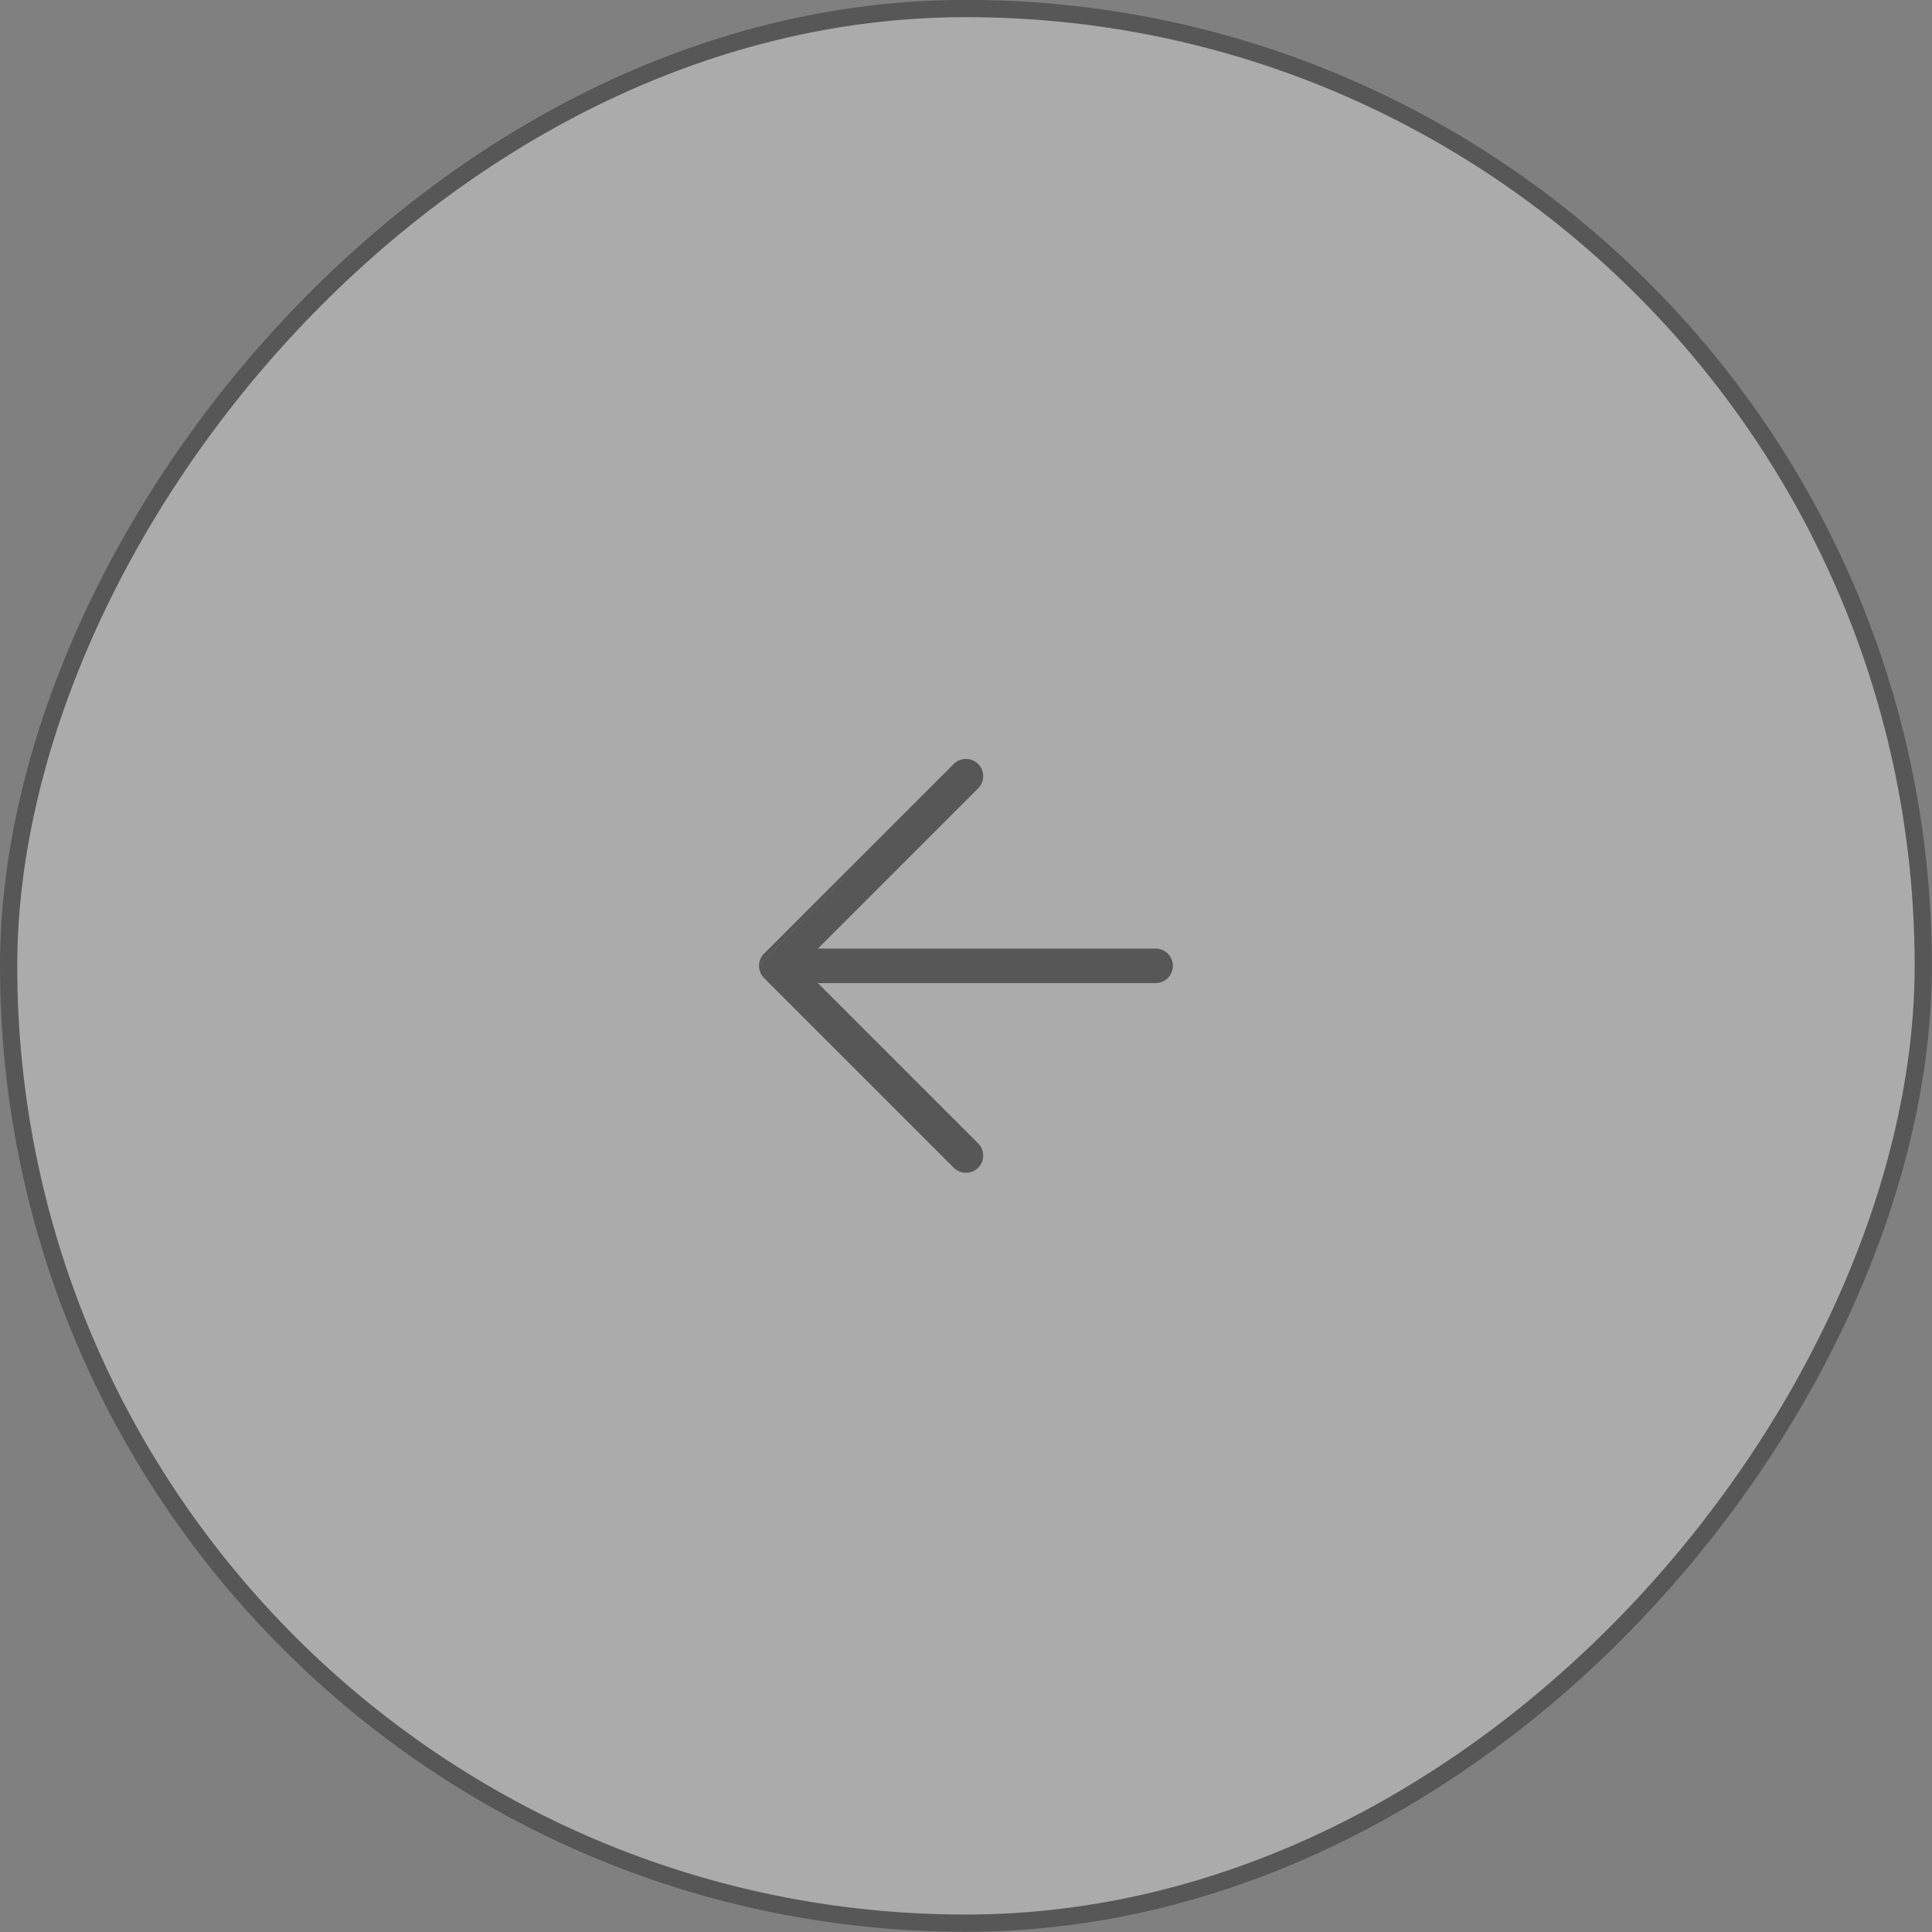
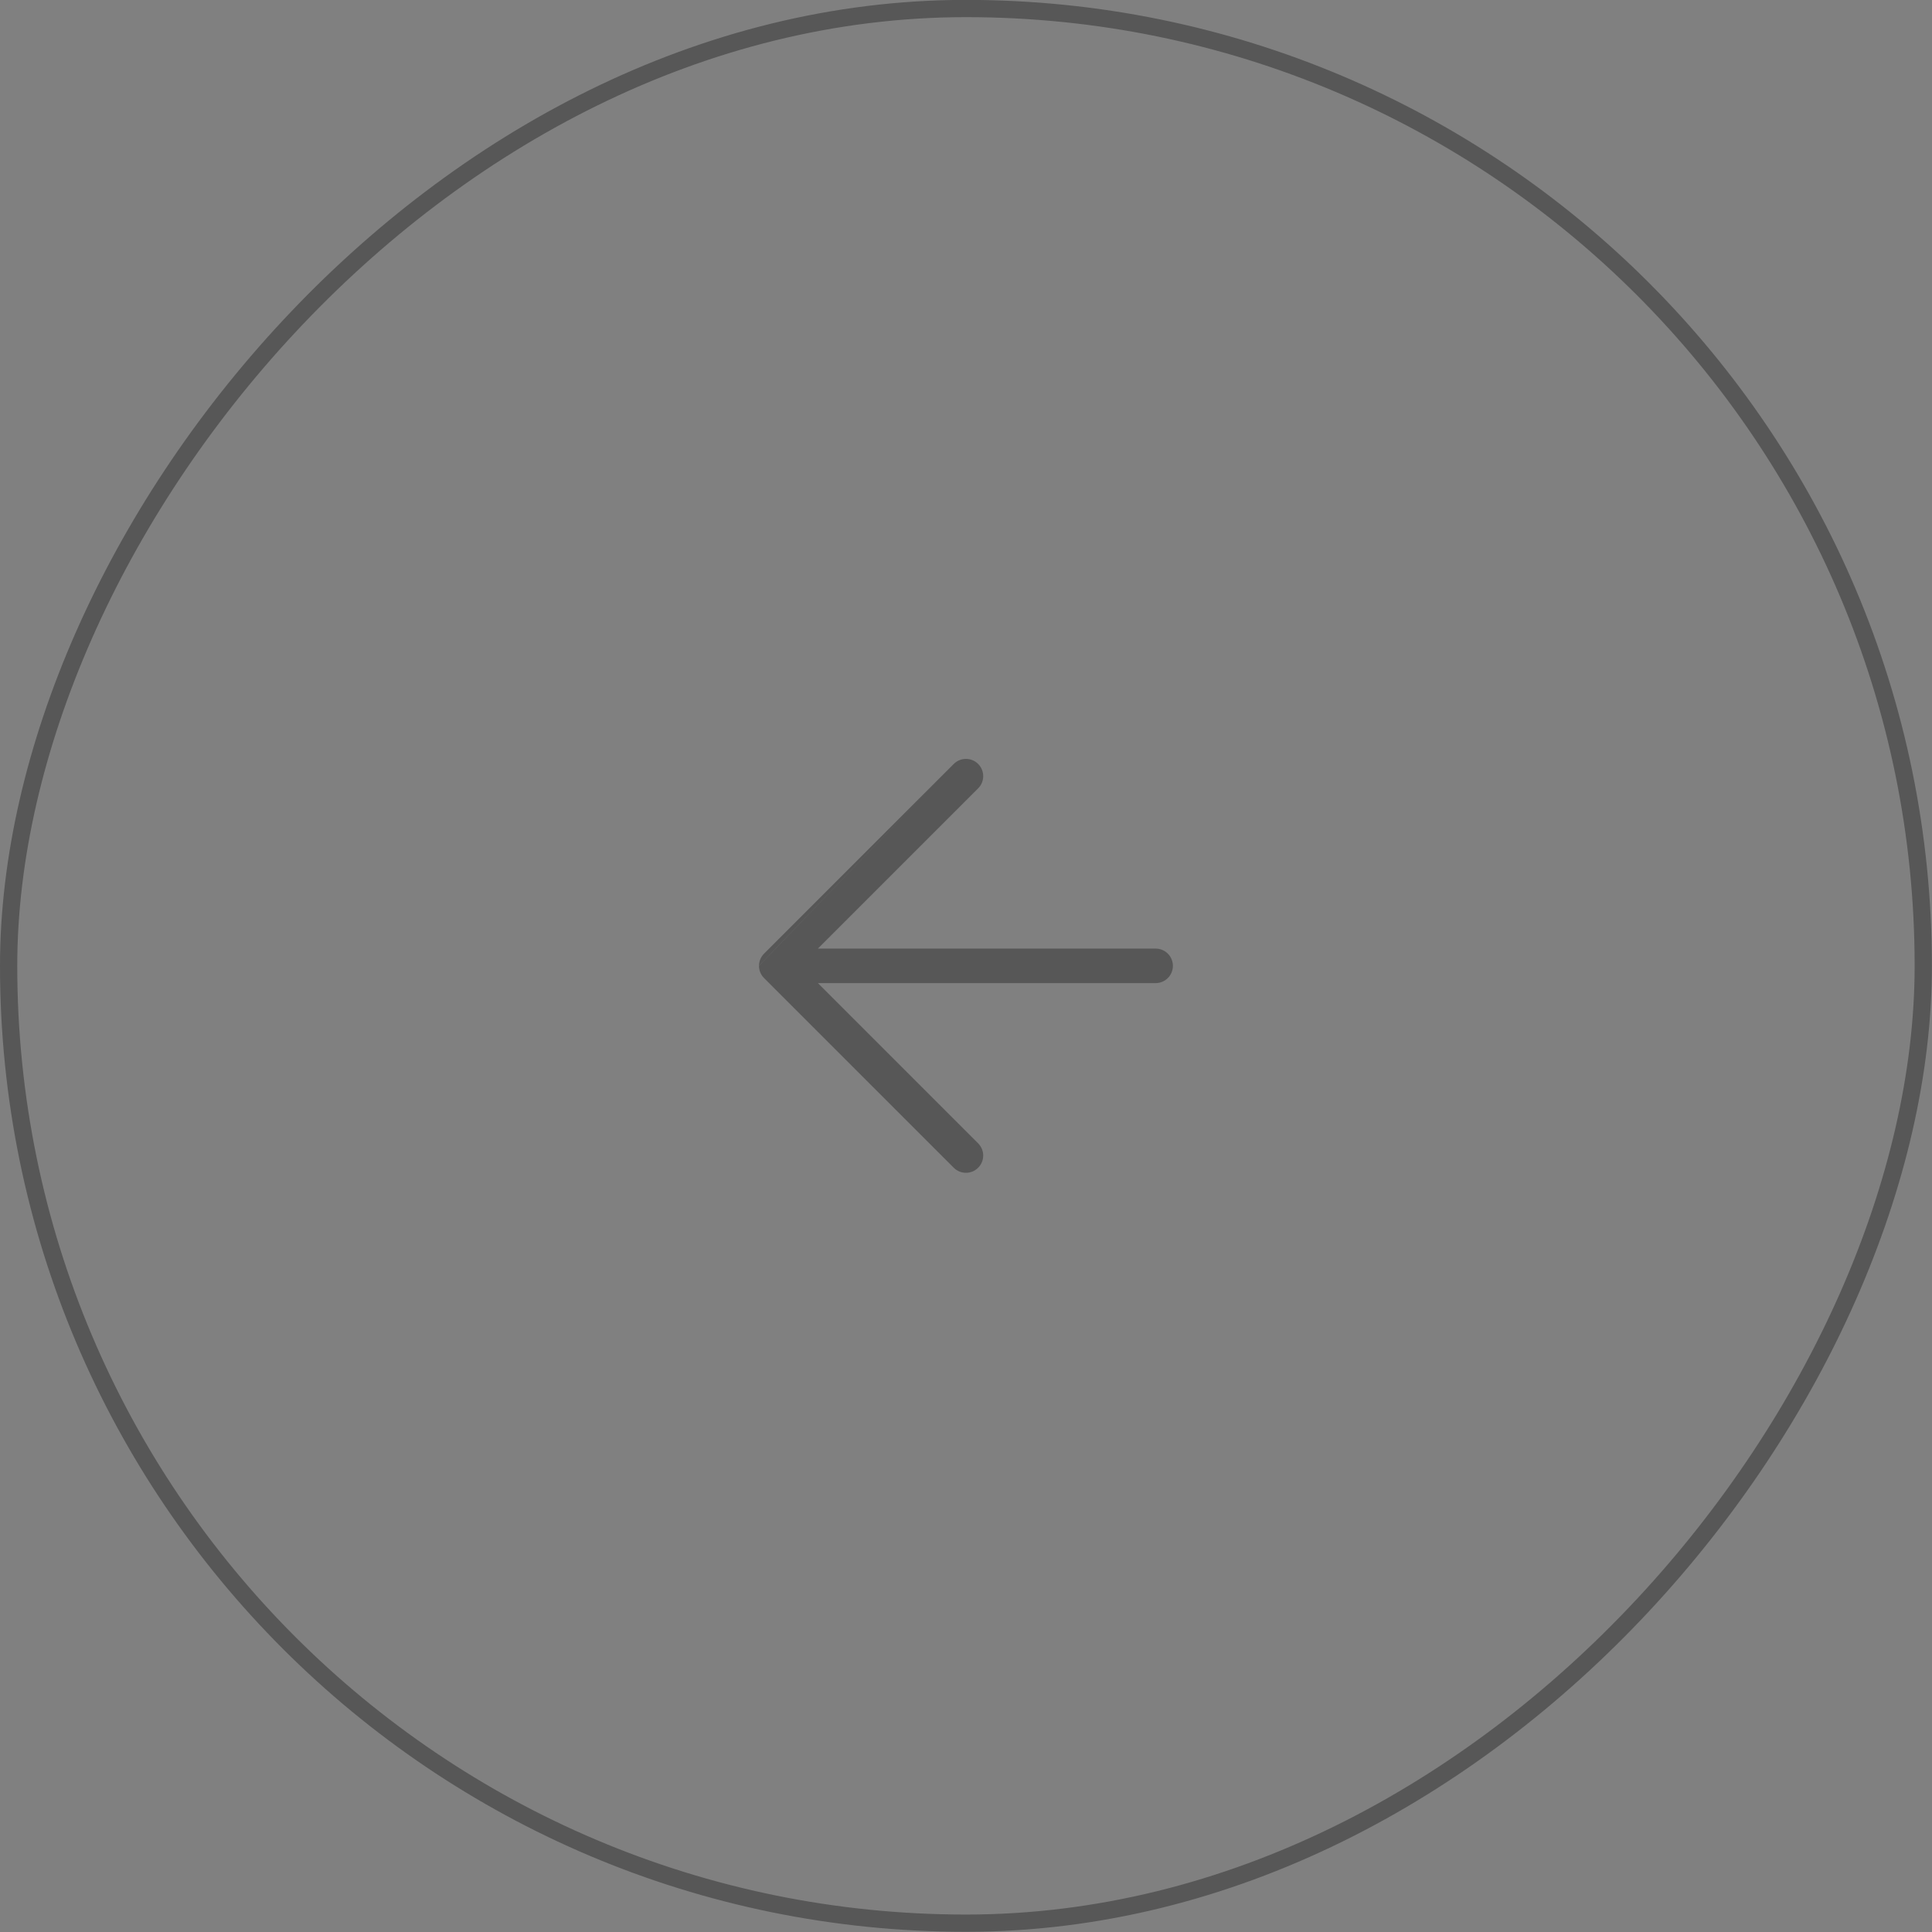
<svg xmlns="http://www.w3.org/2000/svg" width="112" height="112" viewBox="0 0 112 112" fill="none">
  <rect x="0" y="0" width="112" height="112" fill="#808080" stroke="none" />
  <g opacity="0.34">
-     <rect x="-0.5" y="0.5" width="110.994" height="110.994" rx="55.497" transform="matrix(-1 0 0 1 110.994 -0.006)" fill="white" />
    <rect x="-0.5" y="0.5" width="110.994" height="110.994" rx="55.497" transform="matrix(-1 0 0 1 110.994 -0.006)" stroke="#080808" />
-     <path fill-rule="evenodd" clip-rule="evenodd" d="M55.29 44.287C55.681 43.897 56.314 43.897 56.704 44.287C57.095 44.678 57.095 45.311 56.704 45.701L47.414 54.991H66.994C67.546 54.991 67.994 55.439 67.994 55.991C67.994 56.544 67.546 56.991 66.994 56.991H47.414L47.435 57.012L47.459 57.036L47.483 57.06L47.507 57.084L47.53 57.107L47.554 57.131L47.577 57.154L47.601 57.178L47.624 57.201L47.648 57.224L47.671 57.248L47.694 57.271L47.717 57.294L47.74 57.317L47.763 57.34L47.786 57.363L47.809 57.386L47.832 57.409L47.855 57.432L47.877 57.455L47.9 57.477L47.923 57.5L47.945 57.522L47.968 57.545L47.99 57.567L48.013 57.59L48.035 57.612L48.057 57.634L48.08 57.657L48.102 57.679L48.124 57.701L48.146 57.723L48.168 57.745L48.19 57.767L48.212 57.789L48.234 57.811L48.256 57.833L48.277 57.854L48.299 57.876L48.321 57.898L48.342 57.919L48.364 57.941L48.386 57.962L48.407 57.984L48.428 58.005L48.45 58.027L48.471 58.048L48.492 58.069L48.514 58.09L48.535 58.112L48.556 58.133L48.577 58.154L48.598 58.175L48.619 58.196L48.64 58.217L48.661 58.238L48.682 58.259L48.703 58.279L48.723 58.3L48.744 58.321L48.765 58.342L48.785 58.362L48.806 58.383L48.826 58.403L48.847 58.424L48.867 58.444L48.888 58.465L48.908 58.485L48.928 58.505L48.949 58.526L48.969 58.546L48.989 58.566L49.01 58.586L49.03 58.606L49.05 58.627L49.07 58.647L49.09 58.667L49.11 58.687L49.13 58.707L49.15 58.727L49.169 58.746L49.189 58.766L49.209 58.786L49.229 58.806L49.249 58.826L49.268 58.845L49.288 58.865L49.308 58.885L49.327 58.904L49.347 58.924L49.366 58.943L49.386 58.963L49.405 58.982L49.425 59.002L49.444 59.021L49.463 59.04L49.483 59.06L49.502 59.079L49.521 59.098L49.541 59.117L49.56 59.137L49.579 59.156L49.598 59.175L49.617 59.194L49.636 59.213L49.655 59.232L49.674 59.251L49.693 59.27L49.712 59.289L49.731 59.308L49.75 59.327L49.769 59.346L49.788 59.365L49.807 59.384L49.826 59.403L49.844 59.421L49.863 59.44L49.882 59.459L49.901 59.477L49.919 59.496L49.938 59.515L49.957 59.533L49.975 59.552L49.994 59.571L50.012 59.589L50.031 59.608L50.049 59.626L50.068 59.645L50.086 59.663L50.105 59.682L50.123 59.7L50.142 59.719L50.16 59.737L50.179 59.755L50.197 59.774L50.215 59.792L50.234 59.811L50.252 59.829L50.27 59.847L50.288 59.865L50.307 59.884L50.325 59.902L50.343 59.92L50.361 59.938L50.38 59.957L50.398 59.975L50.416 59.993L50.434 60.011L50.452 60.029L50.471 60.047L50.489 60.066L50.507 60.084L50.525 60.102L50.543 60.12L50.561 60.138L50.579 60.156L50.597 60.174L50.615 60.192L50.633 60.21L50.651 60.228L50.669 60.246L50.687 60.264L50.705 60.282L50.723 60.3L50.741 60.318L50.759 60.336L50.777 60.354L50.795 60.372L50.813 60.39L50.831 60.407L50.848 60.425L50.866 60.443L50.884 60.461L50.902 60.479L50.92 60.497L50.938 60.515L50.956 60.533L50.974 60.551L50.992 60.569L51.009 60.586L51.027 60.604L51.045 60.622L51.063 60.64L51.081 60.658L51.099 60.676L51.117 60.693L51.134 60.711L51.152 60.729L51.17 60.747L51.188 60.765L51.206 60.783L51.224 60.8L51.241 60.818L51.259 60.836L51.277 60.854L51.295 60.872L51.313 60.89L51.331 60.907L51.348 60.925L51.366 60.943L51.384 60.961L51.402 60.979L51.42 60.997L51.438 61.015L51.456 61.032L51.473 61.05L51.491 61.068L51.509 61.086L51.527 61.104L51.545 61.122L51.563 61.14L51.581 61.158L51.599 61.176L51.617 61.194L51.635 61.212L51.653 61.229L51.67 61.247L51.688 61.265L51.706 61.283L51.724 61.301L51.742 61.319L51.76 61.337L51.778 61.355L51.796 61.373L51.814 61.391L51.832 61.409L51.85 61.427L51.868 61.446L51.887 61.464L51.905 61.482L51.923 61.5L51.941 61.518L51.959 61.536L51.977 61.554L51.995 61.572L52.014 61.59L52.032 61.609L52.05 61.627L52.068 61.645L52.086 61.663L52.105 61.681L52.123 61.7L52.141 61.718L52.159 61.736L52.178 61.755L52.196 61.773L52.214 61.791L52.233 61.81L52.251 61.828L52.27 61.846L52.288 61.865L52.306 61.883L52.325 61.902L52.343 61.92L52.362 61.939L52.38 61.957L52.399 61.976L52.418 61.995L52.436 62.013L52.455 62.032L52.473 62.05L52.492 62.069L52.511 62.088L52.529 62.106L52.548 62.125L52.567 62.144L52.586 62.163L52.605 62.181L52.623 62.2L52.642 62.219L52.661 62.238L52.68 62.257L52.699 62.276L52.718 62.295L52.737 62.314L52.756 62.333L52.775 62.352L52.794 62.371L52.813 62.39L52.833 62.409L52.852 62.429L52.871 62.448L52.89 62.467L52.909 62.486L52.929 62.506L52.948 62.525L52.967 62.544L52.987 62.564L53.006 62.583L53.026 62.602L53.045 62.622L53.065 62.642L53.084 62.661L53.104 62.681L53.123 62.7L53.143 62.72L53.163 62.74L53.182 62.759L53.202 62.779L53.222 62.799L53.242 62.819L53.262 62.839L53.282 62.859L53.302 62.879L53.322 62.898L53.342 62.919L53.362 62.939L53.382 62.959L53.402 62.979L53.422 62.999L53.442 63.019L53.462 63.039L53.483 63.06L53.503 63.08L53.524 63.1L53.544 63.121L53.564 63.141L53.585 63.162L53.605 63.182L53.626 63.203L53.647 63.224L53.667 63.244L53.688 63.265L53.709 63.286L53.73 63.307L53.751 63.328L53.771 63.348L53.792 63.369L53.813 63.39L53.834 63.411L53.855 63.432L53.877 63.454L53.898 63.475L53.919 63.496L53.94 63.517L53.962 63.538L53.983 63.56L54.004 63.581L54.026 63.603L54.047 63.624L54.069 63.646L54.09 63.667L54.112 63.689L54.134 63.711L54.156 63.733L54.178 63.754L54.199 63.776L54.221 63.798L54.243 63.82L54.265 63.842L54.287 63.864L54.309 63.886L54.332 63.909L54.354 63.931L54.376 63.953L54.398 63.975L54.421 63.998L54.443 64.02L54.466 64.043L54.489 64.065L54.511 64.088L54.534 64.111L54.556 64.133L54.579 64.156L54.602 64.179L54.625 64.202L54.648 64.225L54.671 64.248L54.694 64.271L54.717 64.294L54.74 64.317L54.764 64.341L54.787 64.364L54.81 64.388L54.834 64.411L54.858 64.434L54.881 64.458L54.905 64.482L54.928 64.505L54.952 64.529L54.976 64.553L55 64.577L55.024 64.601L55.048 64.625L55.072 64.649L55.096 64.673L55.12 64.697L55.145 64.722L55.169 64.746L55.193 64.77L55.218 64.795L55.242 64.819L55.267 64.844L55.291 64.868L55.316 64.893L55.341 64.918L55.366 64.943L55.391 64.968L55.416 64.993L55.441 65.018L55.466 65.043L55.491 65.068L55.517 65.094L55.542 65.119L55.568 65.144L55.593 65.17L55.618 65.195L55.644 65.221L55.67 65.247L55.696 65.273L55.722 65.299L55.748 65.325L55.773 65.35L55.8 65.377L55.826 65.403L55.852 65.429L55.878 65.455L55.905 65.482L55.931 65.508L55.958 65.535L55.984 65.561L56.011 65.588L56.038 65.615L56.065 65.642L56.092 65.668L56.119 65.695L56.146 65.723L56.173 65.75L56.2 65.777L56.227 65.804L56.255 65.832L56.282 65.859L56.31 65.887L56.337 65.914L56.365 65.942L56.393 65.97L56.421 65.998L56.449 66.026L56.477 66.054L56.505 66.082L56.533 66.11L56.562 66.138L56.59 66.167L56.618 66.195L56.647 66.224L56.675 66.252L56.704 66.281C57.095 66.672 57.095 67.305 56.704 67.695C56.314 68.086 55.681 68.086 55.29 67.695L55.261 67.667L55.233 67.638L55.204 67.609L55.176 67.581L55.147 67.553L55.119 67.524L55.091 67.496L55.063 67.468L55.035 67.44L55.007 67.412L54.979 67.384L54.951 67.356L54.923 67.329L54.896 67.301L54.868 67.273L54.84 67.246L54.813 67.219L54.786 67.191L54.759 67.164L54.731 67.137L54.704 67.11L54.677 67.083L54.65 67.056L54.624 67.029L54.597 67.002L54.57 66.975L54.544 66.949L54.517 66.922L54.49 66.896L54.464 66.87L54.438 66.843L54.412 66.817L54.385 66.791L54.359 66.765L54.333 66.739L54.307 66.713L54.282 66.687L54.256 66.661L54.23 66.635L54.204 66.61L54.179 66.584L54.153 66.559L54.128 66.533L54.102 66.508L54.077 66.483L54.052 66.457L54.027 66.432L54.002 66.407L53.977 66.382L53.952 66.357L53.927 66.332L53.902 66.307L53.877 66.283L53.853 66.258L53.828 66.233L53.803 66.209L53.779 66.184L53.755 66.16L53.73 66.136L53.706 66.111L53.682 66.087L53.658 66.063L53.634 66.039L53.61 66.015L53.586 65.991L53.562 65.967L53.538 65.943L53.514 65.919L53.49 65.896L53.467 65.872L53.443 65.849L53.42 65.825L53.396 65.802L53.373 65.778L53.35 65.755L53.326 65.732L53.303 65.709L53.28 65.685L53.257 65.662L53.234 65.639L53.211 65.616L53.188 65.593L53.165 65.57L53.142 65.548L53.12 65.525L53.097 65.502L53.074 65.48L53.052 65.457L53.029 65.435L53.007 65.412L52.984 65.39L52.962 65.367L52.94 65.345L52.917 65.323L52.895 65.301L52.873 65.278L52.851 65.256L52.829 65.234L52.807 65.212L52.785 65.191L52.763 65.169L52.742 65.147L52.72 65.125L52.698 65.103L52.676 65.082L52.655 65.06L52.633 65.038L52.612 65.017L52.59 64.996L52.569 64.974L52.547 64.953L52.526 64.931L52.505 64.91L52.484 64.889L52.462 64.868L52.441 64.847L52.42 64.826L52.399 64.805L52.378 64.784L52.357 64.763L52.336 64.742L52.316 64.721L52.295 64.7L52.274 64.679L52.253 64.659L52.233 64.638L52.212 64.617L52.191 64.597L52.171 64.576L52.15 64.556L52.13 64.535L52.109 64.515L52.089 64.494L52.069 64.474L52.048 64.454L52.028 64.433L52.008 64.413L51.988 64.393L51.968 64.373L51.947 64.353L51.927 64.333L51.907 64.313L51.887 64.293L51.867 64.273L51.847 64.253L51.828 64.233L51.808 64.213L51.788 64.193L51.768 64.174L51.748 64.154L51.729 64.134L51.709 64.115L51.69 64.095L51.67 64.075L51.65 64.056L51.631 64.036L51.611 64.017L51.592 63.997L51.572 63.978L51.553 63.959L51.534 63.939L51.514 63.92L51.495 63.901L51.476 63.881L51.457 63.862L51.437 63.843L51.418 63.824L51.399 63.804L51.38 63.785L51.361 63.766L51.342 63.747L51.323 63.728L51.304 63.709L51.285 63.69L51.266 63.671L51.247 63.652L51.228 63.633L51.209 63.615L51.19 63.596L51.172 63.577L51.153 63.558L51.134 63.539L51.115 63.521L51.097 63.502L51.078 63.483L51.059 63.465L51.041 63.446L51.022 63.427L51.003 63.409L50.985 63.39L50.966 63.372L50.948 63.353L50.929 63.334L50.911 63.316L50.892 63.298L50.874 63.279L50.855 63.261L50.837 63.242L50.819 63.224L50.8 63.206L50.782 63.187L50.764 63.169L50.745 63.151L50.727 63.132L50.709 63.114L50.69 63.096L50.672 63.078L50.654 63.059L50.636 63.041L50.617 63.023L50.599 63.005L50.581 62.986L50.563 62.968L50.545 62.95L50.527 62.932L50.509 62.914L50.49 62.896L50.472 62.878L50.454 62.86L50.436 62.842L50.418 62.824L50.4 62.806L50.382 62.788L50.364 62.77L50.346 62.752L50.328 62.733L50.31 62.715L50.292 62.697L50.274 62.68L50.256 62.662L50.238 62.644L50.22 62.626L50.202 62.608L50.184 62.59L50.167 62.572L50.149 62.554L50.131 62.536L50.113 62.518L50.095 62.5L50.077 62.483L50.059 62.465L50.041 62.447L50.023 62.429L50.006 62.411L49.988 62.393L49.97 62.375L49.952 62.357L49.934 62.34L49.916 62.322L49.898 62.304L49.881 62.286L49.863 62.268L49.845 62.25L49.827 62.233L49.809 62.215L49.791 62.197L49.774 62.179L49.756 62.161L49.738 62.143L49.72 62.126L49.702 62.108L49.684 62.09L49.667 62.072L49.649 62.054L49.631 62.036L49.613 62.018L49.595 62.001L49.577 61.983L49.559 61.965L49.542 61.947L49.524 61.929L49.506 61.911L49.488 61.893L49.47 61.875L49.452 61.858L49.434 61.84L49.416 61.822L49.398 61.804L49.38 61.786L49.363 61.768L49.345 61.75L49.327 61.732L49.309 61.714L49.291 61.696L49.273 61.678L49.255 61.66L49.237 61.642L49.219 61.624L49.201 61.606L49.183 61.588L49.165 61.57L49.147 61.552L49.129 61.534L49.111 61.516L49.093 61.498L49.074 61.48L49.056 61.462L49.038 61.444L49.02 61.425L49.002 61.407L48.984 61.389L48.965 61.371L48.947 61.353L48.929 61.334L48.911 61.316L48.893 61.298L48.874 61.28L48.856 61.261L48.838 61.243L48.819 61.225L48.801 61.206L48.783 61.188L48.764 61.17L48.746 61.151L48.728 61.133L48.709 61.114L48.691 61.096L48.672 61.078L48.654 61.059L48.635 61.041L48.617 61.022L48.598 61.004L48.58 60.985L48.561 60.966L48.542 60.948L48.524 60.929L48.505 60.91L48.486 60.892L48.468 60.873L48.449 60.854L48.43 60.836L48.411 60.817L48.392 60.798L48.374 60.779L48.355 60.76L48.336 60.741L48.317 60.722L48.298 60.703L48.279 60.684L48.26 60.666L48.241 60.646L48.222 60.627L48.203 60.608L48.184 60.589L48.165 60.57L48.145 60.551L48.126 60.532L48.107 60.512L48.088 60.493L48.069 60.474L48.049 60.455L48.03 60.435L48.01 60.416L47.991 60.396L47.971 60.377L47.952 60.357L47.932 60.338L47.913 60.318L47.893 60.299L47.874 60.279L47.854 60.26L47.834 60.24L47.815 60.22L47.795 60.2L47.775 60.181L47.755 60.161L47.735 60.141L47.715 60.121L47.696 60.101L47.676 60.081L47.656 60.061L47.636 60.041L47.615 60.021L47.595 60.001L47.575 59.98L47.555 59.96L47.535 59.94L47.514 59.92L47.494 59.899L47.474 59.879L47.453 59.858L47.433 59.838L47.412 59.818L47.392 59.797L47.371 59.776L47.35 59.756L47.33 59.735L47.309 59.714L47.288 59.694L47.267 59.673L47.247 59.652L47.226 59.631L47.205 59.61L47.184 59.589L47.163 59.568L47.142 59.547L47.12 59.526L47.099 59.505L47.078 59.483L47.057 59.462L47.035 59.441L47.014 59.419L46.993 59.398L46.971 59.377L46.95 59.355L46.928 59.334L46.907 59.312L46.885 59.29L46.863 59.269L46.842 59.247L46.82 59.225L46.798 59.203L46.776 59.181L46.754 59.159L46.732 59.137L46.71 59.115L46.688 59.093L46.666 59.071L46.643 59.049L46.621 59.026L46.599 59.004L46.576 58.982L46.554 58.959L46.531 58.937L46.509 58.914L46.486 58.891L46.463 58.869L46.441 58.846L46.418 58.823L46.395 58.8L46.372 58.777L46.349 58.754L46.326 58.731L46.303 58.708L46.28 58.685L46.257 58.662L46.233 58.639L46.21 58.615L46.187 58.592L46.163 58.569L46.14 58.545L46.116 58.521L46.092 58.498L46.069 58.474L46.045 58.45L46.021 58.426L45.997 58.403L45.973 58.379L45.949 58.355L45.925 58.331L45.901 58.306L45.877 58.282L45.853 58.258L45.828 58.234L45.804 58.209L45.779 58.185L45.755 58.16L45.73 58.136L45.706 58.111L45.681 58.086L45.656 58.061L45.631 58.036L45.606 58.012L45.581 57.987L45.556 57.962L45.531 57.936L45.506 57.911L45.48 57.886L45.455 57.861L45.43 57.835L45.404 57.809L45.379 57.784L45.353 57.758L45.327 57.733L45.301 57.707L45.276 57.681L45.25 57.655L45.224 57.629L45.197 57.603L45.171 57.577L45.145 57.55L45.119 57.524L45.092 57.498L45.066 57.471L45.039 57.445L45.013 57.418L44.986 57.392L44.959 57.365L44.932 57.338L44.906 57.311L44.879 57.284L44.852 57.257L44.824 57.23L44.797 57.203L44.77 57.175L44.742 57.148L44.715 57.12L44.687 57.093L44.66 57.065L44.632 57.037L44.604 57.01L44.576 56.982L44.548 56.954L44.52 56.926L44.492 56.898L44.464 56.869L44.436 56.841L44.407 56.813L44.379 56.784L44.35 56.756L44.322 56.727L44.293 56.698L44.293 56.698C44.11 56.515 44.013 56.279 44.001 56.039C44 56.023 44 56.007 44 55.991M44 55.982C44.002 55.729 44.1 55.477 44.293 55.284L55.29 44.287" fill="#080808" />
+     <path fill-rule="evenodd" clip-rule="evenodd" d="M55.29 44.287C55.681 43.897 56.314 43.897 56.704 44.287C57.095 44.678 57.095 45.311 56.704 45.701L47.414 54.991H66.994C67.546 54.991 67.994 55.439 67.994 55.991C67.994 56.544 67.546 56.991 66.994 56.991H47.414L47.435 57.012L47.459 57.036L47.483 57.06L47.507 57.084L47.53 57.107L47.554 57.131L47.577 57.154L47.601 57.178L47.624 57.201L47.648 57.224L47.671 57.248L47.694 57.271L47.717 57.294L47.74 57.317L47.763 57.34L47.786 57.363L47.809 57.386L47.832 57.409L47.855 57.432L47.877 57.455L47.9 57.477L47.923 57.5L47.945 57.522L47.968 57.545L47.99 57.567L48.013 57.59L48.035 57.612L48.057 57.634L48.08 57.657L48.102 57.679L48.124 57.701L48.146 57.723L48.168 57.745L48.19 57.767L48.212 57.789L48.234 57.811L48.256 57.833L48.277 57.854L48.299 57.876L48.321 57.898L48.342 57.919L48.364 57.941L48.386 57.962L48.407 57.984L48.428 58.005L48.45 58.027L48.471 58.048L48.492 58.069L48.514 58.09L48.535 58.112L48.556 58.133L48.577 58.154L48.598 58.175L48.619 58.196L48.64 58.217L48.661 58.238L48.682 58.259L48.703 58.279L48.723 58.3L48.744 58.321L48.765 58.342L48.785 58.362L48.806 58.383L48.826 58.403L48.847 58.424L48.867 58.444L48.888 58.465L48.908 58.485L48.928 58.505L48.949 58.526L48.969 58.546L48.989 58.566L49.01 58.586L49.03 58.606L49.05 58.627L49.07 58.647L49.09 58.667L49.11 58.687L49.13 58.707L49.15 58.727L49.169 58.746L49.189 58.766L49.209 58.786L49.229 58.806L49.249 58.826L49.268 58.845L49.288 58.865L49.308 58.885L49.327 58.904L49.347 58.924L49.366 58.943L49.386 58.963L49.405 58.982L49.425 59.002L49.444 59.021L49.463 59.04L49.483 59.06L49.502 59.079L49.521 59.098L49.541 59.117L49.56 59.137L49.579 59.156L49.598 59.175L49.617 59.194L49.636 59.213L49.655 59.232L49.674 59.251L49.693 59.27L49.712 59.289L49.731 59.308L49.75 59.327L49.769 59.346L49.788 59.365L49.807 59.384L49.826 59.403L49.844 59.421L49.863 59.44L49.882 59.459L49.901 59.477L49.919 59.496L49.938 59.515L49.957 59.533L49.975 59.552L49.994 59.571L50.012 59.589L50.031 59.608L50.049 59.626L50.068 59.645L50.086 59.663L50.105 59.682L50.123 59.7L50.142 59.719L50.16 59.737L50.179 59.755L50.197 59.774L50.215 59.792L50.234 59.811L50.252 59.829L50.27 59.847L50.288 59.865L50.307 59.884L50.325 59.902L50.343 59.92L50.361 59.938L50.38 59.957L50.398 59.975L50.416 59.993L50.434 60.011L50.452 60.029L50.471 60.047L50.489 60.066L50.507 60.084L50.525 60.102L50.543 60.12L50.561 60.138L50.579 60.156L50.597 60.174L50.615 60.192L50.633 60.21L50.651 60.228L50.669 60.246L50.687 60.264L50.705 60.282L50.723 60.3L50.741 60.318L50.759 60.336L50.777 60.354L50.795 60.372L50.813 60.39L50.831 60.407L50.848 60.425L50.866 60.443L50.884 60.461L50.902 60.479L50.92 60.497L50.938 60.515L50.956 60.533L50.974 60.551L50.992 60.569L51.009 60.586L51.027 60.604L51.045 60.622L51.063 60.64L51.081 60.658L51.099 60.676L51.117 60.693L51.134 60.711L51.152 60.729L51.17 60.747L51.188 60.765L51.206 60.783L51.224 60.8L51.241 60.818L51.259 60.836L51.277 60.854L51.295 60.872L51.313 60.89L51.331 60.907L51.348 60.925L51.366 60.943L51.384 60.961L51.402 60.979L51.42 60.997L51.438 61.015L51.456 61.032L51.473 61.05L51.491 61.068L51.509 61.086L51.527 61.104L51.545 61.122L51.563 61.14L51.581 61.158L51.599 61.176L51.617 61.194L51.635 61.212L51.653 61.229L51.67 61.247L51.688 61.265L51.706 61.283L51.724 61.301L51.742 61.319L51.76 61.337L51.778 61.355L51.796 61.373L51.814 61.391L51.832 61.409L51.85 61.427L51.868 61.446L51.887 61.464L51.905 61.482L51.923 61.5L51.941 61.518L51.959 61.536L51.977 61.554L51.995 61.572L52.014 61.59L52.032 61.609L52.05 61.627L52.068 61.645L52.086 61.663L52.105 61.681L52.123 61.7L52.141 61.718L52.159 61.736L52.178 61.755L52.196 61.773L52.214 61.791L52.233 61.81L52.251 61.828L52.27 61.846L52.288 61.865L52.306 61.883L52.325 61.902L52.343 61.92L52.362 61.939L52.38 61.957L52.399 61.976L52.418 61.995L52.436 62.013L52.455 62.032L52.473 62.05L52.492 62.069L52.511 62.088L52.529 62.106L52.548 62.125L52.567 62.144L52.586 62.163L52.605 62.181L52.623 62.2L52.642 62.219L52.661 62.238L52.68 62.257L52.699 62.276L52.718 62.295L52.737 62.314L52.756 62.333L52.775 62.352L52.794 62.371L52.813 62.39L52.833 62.409L52.852 62.429L52.871 62.448L52.89 62.467L52.909 62.486L52.929 62.506L52.948 62.525L52.967 62.544L52.987 62.564L53.006 62.583L53.026 62.602L53.045 62.622L53.065 62.642L53.084 62.661L53.104 62.681L53.123 62.7L53.143 62.72L53.163 62.74L53.182 62.759L53.202 62.779L53.222 62.799L53.242 62.819L53.262 62.839L53.282 62.859L53.302 62.879L53.322 62.898L53.342 62.919L53.362 62.939L53.382 62.959L53.402 62.979L53.422 62.999L53.442 63.019L53.462 63.039L53.483 63.06L53.503 63.08L53.524 63.1L53.544 63.121L53.564 63.141L53.585 63.162L53.605 63.182L53.626 63.203L53.647 63.224L53.667 63.244L53.688 63.265L53.709 63.286L53.73 63.307L53.751 63.328L53.771 63.348L53.792 63.369L53.813 63.39L53.834 63.411L53.855 63.432L53.877 63.454L53.898 63.475L53.919 63.496L53.94 63.517L53.962 63.538L53.983 63.56L54.004 63.581L54.026 63.603L54.047 63.624L54.069 63.646L54.09 63.667L54.112 63.689L54.134 63.711L54.156 63.733L54.178 63.754L54.199 63.776L54.221 63.798L54.243 63.82L54.265 63.842L54.287 63.864L54.309 63.886L54.332 63.909L54.354 63.931L54.376 63.953L54.398 63.975L54.421 63.998L54.443 64.02L54.466 64.043L54.489 64.065L54.511 64.088L54.534 64.111L54.556 64.133L54.579 64.156L54.602 64.179L54.625 64.202L54.648 64.225L54.671 64.248L54.694 64.271L54.717 64.294L54.74 64.317L54.764 64.341L54.787 64.364L54.81 64.388L54.834 64.411L54.858 64.434L54.881 64.458L54.905 64.482L54.928 64.505L54.952 64.529L54.976 64.553L55 64.577L55.024 64.601L55.048 64.625L55.072 64.649L55.096 64.673L55.12 64.697L55.145 64.722L55.169 64.746L55.193 64.77L55.218 64.795L55.242 64.819L55.267 64.844L55.291 64.868L55.316 64.893L55.341 64.918L55.366 64.943L55.391 64.968L55.416 64.993L55.441 65.018L55.466 65.043L55.491 65.068L55.517 65.094L55.542 65.119L55.568 65.144L55.593 65.17L55.618 65.195L55.644 65.221L55.67 65.247L55.696 65.273L55.722 65.299L55.748 65.325L55.773 65.35L55.8 65.377L55.826 65.403L55.852 65.429L55.878 65.455L55.905 65.482L55.931 65.508L55.958 65.535L55.984 65.561L56.011 65.588L56.038 65.615L56.065 65.642L56.092 65.668L56.119 65.695L56.146 65.723L56.173 65.75L56.2 65.777L56.227 65.804L56.255 65.832L56.282 65.859L56.31 65.887L56.337 65.914L56.365 65.942L56.393 65.97L56.421 65.998L56.449 66.026L56.477 66.054L56.505 66.082L56.533 66.11L56.562 66.138L56.59 66.167L56.618 66.195L56.647 66.224L56.675 66.252L56.704 66.281C57.095 66.672 57.095 67.305 56.704 67.695C56.314 68.086 55.681 68.086 55.29 67.695L55.261 67.667L55.233 67.638L55.204 67.609L55.176 67.581L55.147 67.553L55.119 67.524L55.091 67.496L55.063 67.468L55.035 67.44L55.007 67.412L54.979 67.384L54.951 67.356L54.923 67.329L54.896 67.301L54.868 67.273L54.84 67.246L54.813 67.219L54.786 67.191L54.759 67.164L54.731 67.137L54.704 67.11L54.677 67.083L54.65 67.056L54.624 67.029L54.597 67.002L54.57 66.975L54.544 66.949L54.517 66.922L54.49 66.896L54.464 66.87L54.438 66.843L54.412 66.817L54.385 66.791L54.359 66.765L54.333 66.739L54.307 66.713L54.282 66.687L54.256 66.661L54.23 66.635L54.204 66.61L54.179 66.584L54.153 66.559L54.128 66.533L54.102 66.508L54.077 66.483L54.052 66.457L54.027 66.432L54.002 66.407L53.977 66.382L53.952 66.357L53.927 66.332L53.902 66.307L53.877 66.283L53.853 66.258L53.828 66.233L53.803 66.209L53.779 66.184L53.755 66.16L53.73 66.136L53.706 66.111L53.682 66.087L53.658 66.063L53.634 66.039L53.61 66.015L53.586 65.991L53.562 65.967L53.538 65.943L53.514 65.919L53.49 65.896L53.467 65.872L53.443 65.849L53.42 65.825L53.396 65.802L53.373 65.778L53.35 65.755L53.326 65.732L53.303 65.709L53.28 65.685L53.257 65.662L53.234 65.639L53.211 65.616L53.188 65.593L53.165 65.57L53.142 65.548L53.12 65.525L53.097 65.502L53.074 65.48L53.052 65.457L53.029 65.435L53.007 65.412L52.984 65.39L52.962 65.367L52.94 65.345L52.917 65.323L52.895 65.301L52.873 65.278L52.851 65.256L52.829 65.234L52.807 65.212L52.785 65.191L52.763 65.169L52.742 65.147L52.72 65.125L52.698 65.103L52.676 65.082L52.655 65.06L52.633 65.038L52.612 65.017L52.59 64.996L52.569 64.974L52.547 64.953L52.526 64.931L52.505 64.91L52.484 64.889L52.462 64.868L52.441 64.847L52.42 64.826L52.399 64.805L52.378 64.784L52.357 64.763L52.336 64.742L52.316 64.721L52.295 64.7L52.274 64.679L52.253 64.659L52.233 64.638L52.212 64.617L52.191 64.597L52.171 64.576L52.15 64.556L52.13 64.535L52.109 64.515L52.089 64.494L52.069 64.474L52.048 64.454L52.028 64.433L52.008 64.413L51.988 64.393L51.968 64.373L51.947 64.353L51.927 64.333L51.907 64.313L51.887 64.293L51.867 64.273L51.847 64.253L51.828 64.233L51.808 64.213L51.788 64.193L51.768 64.174L51.748 64.154L51.729 64.134L51.709 64.115L51.69 64.095L51.67 64.075L51.65 64.056L51.631 64.036L51.611 64.017L51.592 63.997L51.572 63.978L51.553 63.959L51.534 63.939L51.514 63.92L51.495 63.901L51.476 63.881L51.457 63.862L51.437 63.843L51.418 63.824L51.399 63.804L51.38 63.785L51.361 63.766L51.342 63.747L51.323 63.728L51.304 63.709L51.285 63.69L51.266 63.671L51.247 63.652L51.228 63.633L51.209 63.615L51.19 63.596L51.172 63.577L51.153 63.558L51.134 63.539L51.115 63.521L51.097 63.502L51.078 63.483L51.059 63.465L51.041 63.446L51.022 63.427L51.003 63.409L50.985 63.39L50.966 63.372L50.948 63.353L50.929 63.334L50.911 63.316L50.892 63.298L50.874 63.279L50.855 63.261L50.837 63.242L50.819 63.224L50.8 63.206L50.782 63.187L50.764 63.169L50.745 63.151L50.727 63.132L50.709 63.114L50.69 63.096L50.672 63.078L50.654 63.059L50.636 63.041L50.617 63.023L50.599 63.005L50.581 62.986L50.563 62.968L50.545 62.95L50.527 62.932L50.509 62.914L50.49 62.896L50.472 62.878L50.454 62.86L50.436 62.842L50.418 62.824L50.4 62.806L50.382 62.788L50.364 62.77L50.346 62.752L50.328 62.733L50.31 62.715L50.292 62.697L50.274 62.68L50.256 62.662L50.238 62.644L50.22 62.626L50.202 62.608L50.184 62.59L50.167 62.572L50.149 62.554L50.131 62.536L50.113 62.518L50.095 62.5L50.077 62.483L50.059 62.465L50.041 62.447L50.023 62.429L50.006 62.411L49.988 62.393L49.97 62.375L49.952 62.357L49.934 62.34L49.916 62.322L49.898 62.304L49.881 62.286L49.863 62.268L49.845 62.25L49.827 62.233L49.809 62.215L49.791 62.197L49.774 62.179L49.756 62.161L49.738 62.143L49.72 62.126L49.702 62.108L49.684 62.09L49.667 62.072L49.649 62.054L49.631 62.036L49.613 62.018L49.595 62.001L49.577 61.983L49.559 61.965L49.542 61.947L49.524 61.929L49.506 61.911L49.488 61.893L49.47 61.875L49.452 61.858L49.434 61.84L49.416 61.822L49.398 61.804L49.38 61.786L49.363 61.768L49.345 61.75L49.327 61.732L49.309 61.714L49.291 61.696L49.273 61.678L49.255 61.66L49.237 61.642L49.219 61.624L49.201 61.606L49.183 61.588L49.165 61.57L49.147 61.552L49.129 61.534L49.111 61.516L49.093 61.498L49.074 61.48L49.056 61.462L49.038 61.444L49.02 61.425L49.002 61.407L48.984 61.389L48.965 61.371L48.947 61.353L48.929 61.334L48.911 61.316L48.893 61.298L48.874 61.28L48.856 61.261L48.838 61.243L48.819 61.225L48.801 61.206L48.783 61.188L48.764 61.17L48.746 61.151L48.728 61.133L48.709 61.114L48.691 61.096L48.672 61.078L48.654 61.059L48.635 61.041L48.617 61.022L48.598 61.004L48.58 60.985L48.561 60.966L48.542 60.948L48.524 60.929L48.505 60.91L48.486 60.892L48.468 60.873L48.449 60.854L48.43 60.836L48.411 60.817L48.392 60.798L48.374 60.779L48.355 60.76L48.336 60.741L48.317 60.722L48.298 60.703L48.279 60.684L48.26 60.666L48.241 60.646L48.222 60.627L48.203 60.608L48.184 60.589L48.165 60.57L48.145 60.551L48.126 60.532L48.107 60.512L48.088 60.493L48.069 60.474L48.049 60.455L48.03 60.435L48.01 60.416L47.991 60.396L47.971 60.377L47.952 60.357L47.932 60.338L47.913 60.318L47.893 60.299L47.874 60.279L47.854 60.26L47.834 60.24L47.815 60.22L47.795 60.2L47.775 60.181L47.755 60.161L47.735 60.141L47.715 60.121L47.696 60.101L47.676 60.081L47.656 60.061L47.636 60.041L47.615 60.021L47.595 60.001L47.575 59.98L47.555 59.96L47.535 59.94L47.514 59.92L47.494 59.899L47.474 59.879L47.453 59.858L47.433 59.838L47.412 59.818L47.392 59.797L47.371 59.776L47.35 59.756L47.33 59.735L47.309 59.714L47.288 59.694L47.267 59.673L47.247 59.652L47.226 59.631L47.205 59.61L47.184 59.589L47.163 59.568L47.142 59.547L47.12 59.526L47.099 59.505L47.078 59.483L47.057 59.462L47.035 59.441L47.014 59.419L46.993 59.398L46.971 59.377L46.95 59.355L46.928 59.334L46.907 59.312L46.885 59.29L46.863 59.269L46.842 59.247L46.82 59.225L46.798 59.203L46.776 59.181L46.754 59.159L46.732 59.137L46.71 59.115L46.688 59.093L46.666 59.071L46.643 59.049L46.621 59.026L46.599 59.004L46.576 58.982L46.554 58.959L46.531 58.937L46.509 58.914L46.486 58.891L46.463 58.869L46.441 58.846L46.418 58.823L46.395 58.8L46.372 58.777L46.349 58.754L46.326 58.731L46.303 58.708L46.28 58.685L46.257 58.662L46.233 58.639L46.21 58.615L46.187 58.592L46.163 58.569L46.14 58.545L46.116 58.521L46.092 58.498L46.069 58.474L46.045 58.45L46.021 58.426L45.997 58.403L45.973 58.379L45.949 58.355L45.925 58.331L45.901 58.306L45.877 58.282L45.853 58.258L45.828 58.234L45.804 58.209L45.779 58.185L45.755 58.16L45.73 58.136L45.706 58.111L45.681 58.086L45.656 58.061L45.631 58.036L45.606 58.012L45.581 57.987L45.556 57.962L45.531 57.936L45.506 57.911L45.48 57.886L45.455 57.861L45.43 57.835L45.404 57.809L45.379 57.784L45.353 57.758L45.327 57.733L45.301 57.707L45.276 57.681L45.25 57.655L45.224 57.629L45.171 57.577L45.145 57.55L45.119 57.524L45.092 57.498L45.066 57.471L45.039 57.445L45.013 57.418L44.986 57.392L44.959 57.365L44.932 57.338L44.906 57.311L44.879 57.284L44.852 57.257L44.824 57.23L44.797 57.203L44.77 57.175L44.742 57.148L44.715 57.12L44.687 57.093L44.66 57.065L44.632 57.037L44.604 57.01L44.576 56.982L44.548 56.954L44.52 56.926L44.492 56.898L44.464 56.869L44.436 56.841L44.407 56.813L44.379 56.784L44.35 56.756L44.322 56.727L44.293 56.698L44.293 56.698C44.11 56.515 44.013 56.279 44.001 56.039C44 56.023 44 56.007 44 55.991M44 55.982C44.002 55.729 44.1 55.477 44.293 55.284L55.29 44.287" fill="#080808" />
  </g>
</svg>